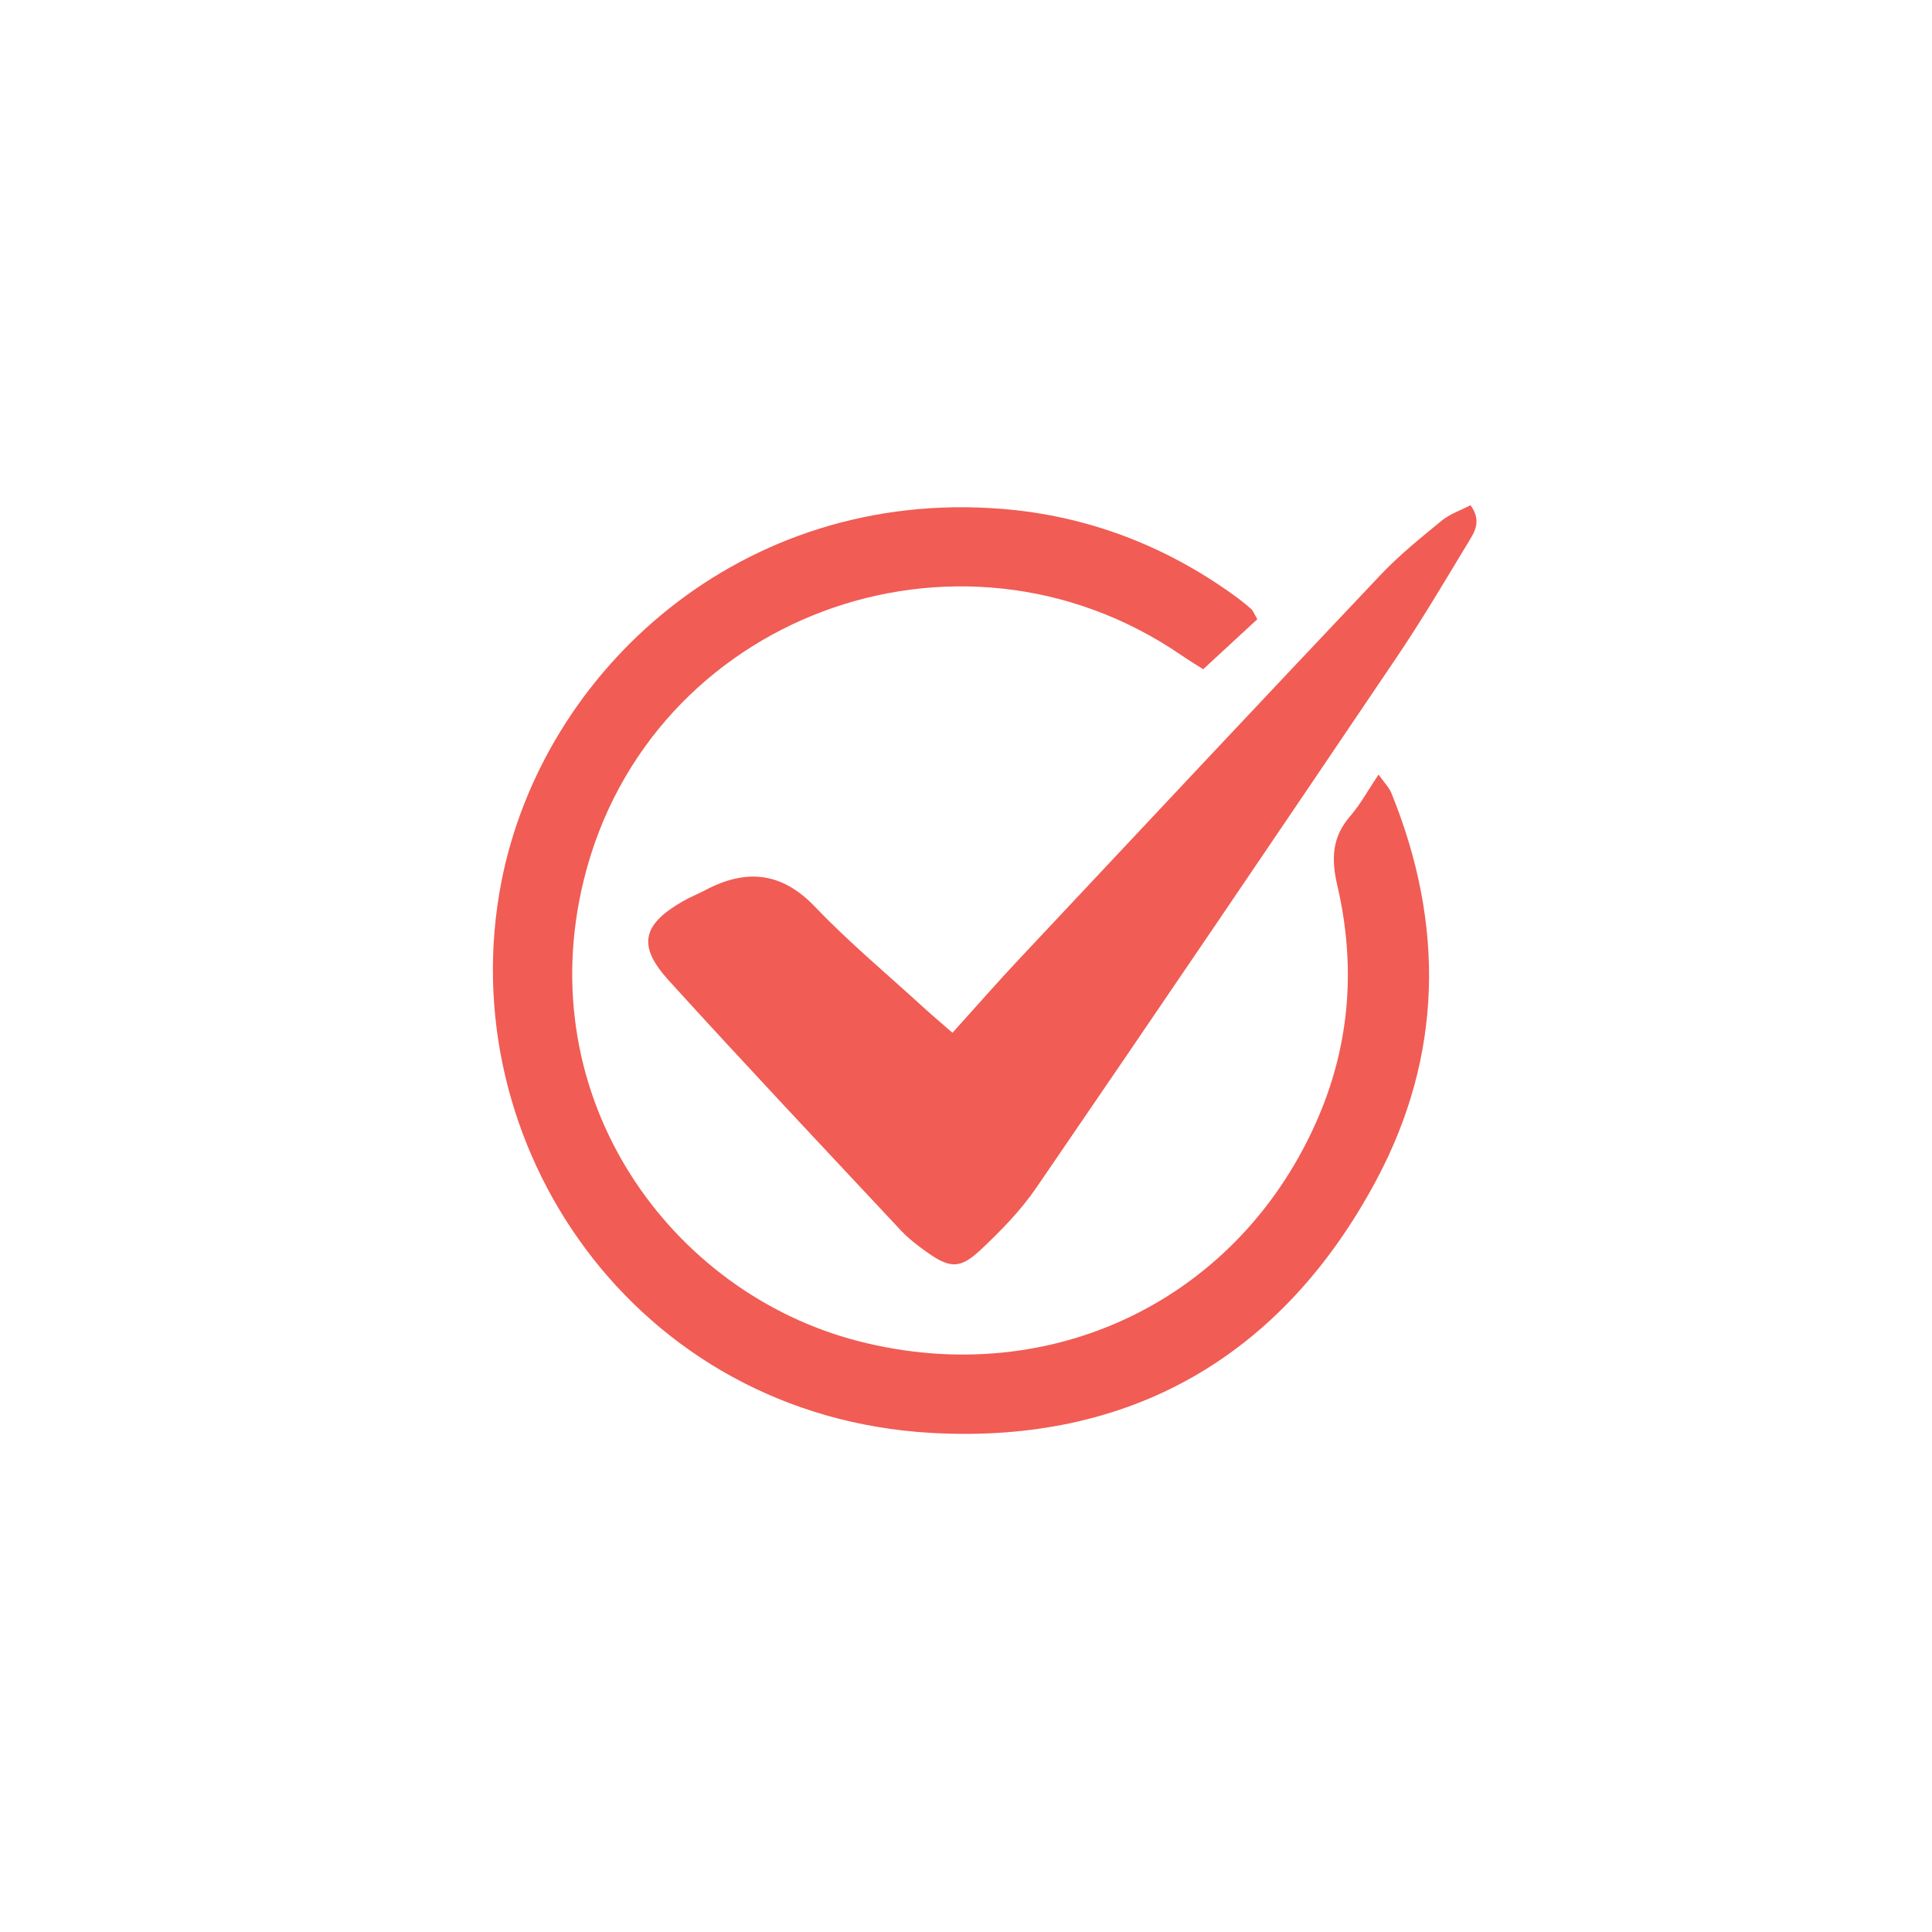
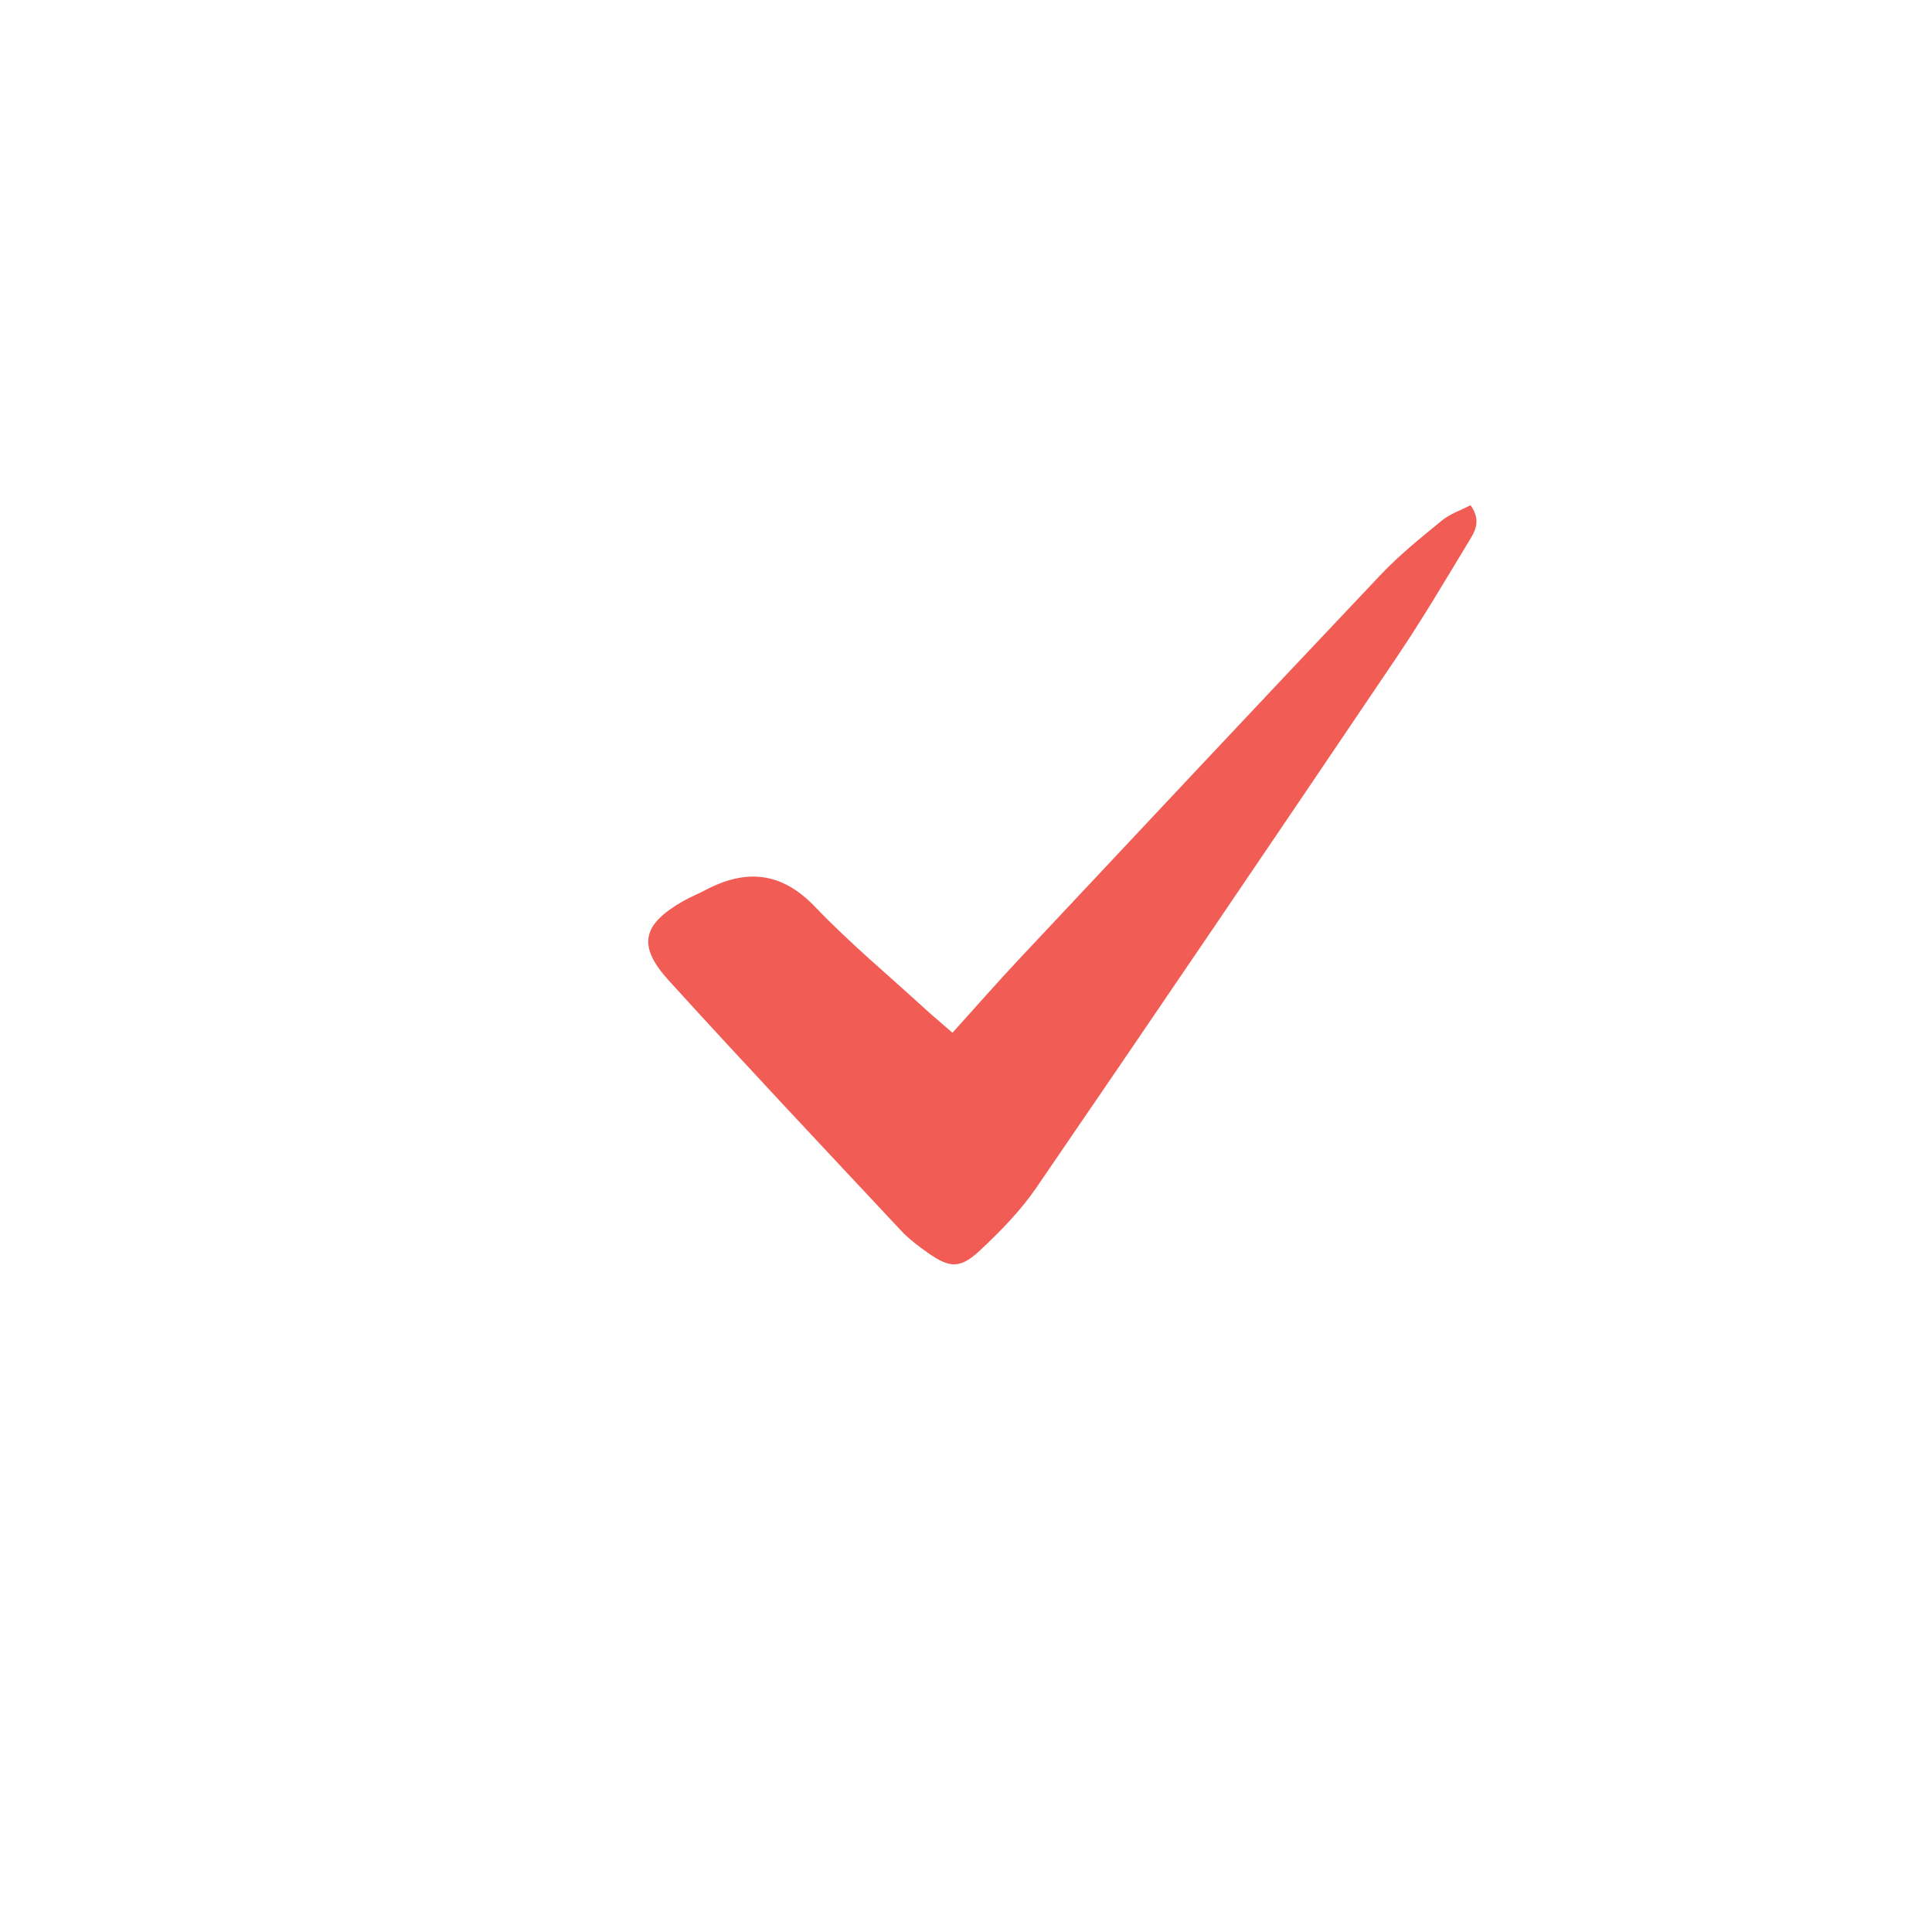
<svg xmlns="http://www.w3.org/2000/svg" width="500" zoomAndPan="magnify" viewBox="0 0 375 375" height="500" preserveAspectRatio="xMidYMid meet" version="1.0">
-   <path fill="#f15c54" d="M 244.047 120.188 C 240.707 123.273 237.32 126.402 233.539 129.895 C 232.262 129.078 230.754 128.172 229.305 127.18 C 185.984 97.449 125.953 119.66 113.344 170.676 C 102.812 213.285 130.211 250.922 166.551 260.297 C 204.301 270.035 240.953 252.02 255.996 216.594 C 262.141 202.125 263.109 187.09 259.578 171.895 C 258.375 166.719 258.52 162.488 262.09 158.391 C 264.047 156.141 265.488 153.449 267.578 150.34 C 268.66 151.887 269.621 152.836 270.086 153.98 C 280.441 179.492 280.062 204.941 267.086 229.172 C 248.797 263.32 219.309 280.301 180.789 278.129 C 123.301 274.891 87.328 222.102 97.336 171.082 C 105.387 130.039 143.988 94.73 194.438 98.77 C 210.91 100.09 226.008 105.812 239.488 115.527 C 240.637 116.359 241.762 117.23 242.816 118.176 C 243.238 118.551 243.441 119.172 244.047 120.188 Z M 244.047 120.188 " fill-opacity="1" fill-rule="nonzero" />
  <path fill="#f15c54" d="M 184.875 200.457 C 189.531 195.305 193.508 190.754 197.641 186.348 C 221.066 161.375 244.48 136.398 268.02 111.531 C 271.625 107.727 275.762 104.391 279.832 101.062 C 281.441 99.746 283.547 99.043 285.426 98.059 C 287.672 101.156 286.172 103.324 284.965 105.309 C 280.453 112.758 276.023 120.273 271.156 127.484 C 247.922 161.902 224.617 196.273 201.148 230.535 C 198.094 234.996 194.199 238.977 190.23 242.691 C 186.344 246.328 184.324 246.16 180 243.102 C 178.188 241.82 176.379 240.449 174.871 238.836 C 159.789 222.711 144.645 206.645 129.801 190.305 C 123.668 183.555 124.652 179.469 132.531 174.945 C 133.93 174.141 135.445 173.535 136.883 172.781 C 144.809 168.602 151.68 169.18 158.234 176.047 C 164.797 182.918 172.145 189.039 179.168 195.469 C 180.77 196.945 182.445 198.34 184.875 200.457 Z M 184.875 200.457 " fill-opacity="1" fill-rule="nonzero" />
</svg>